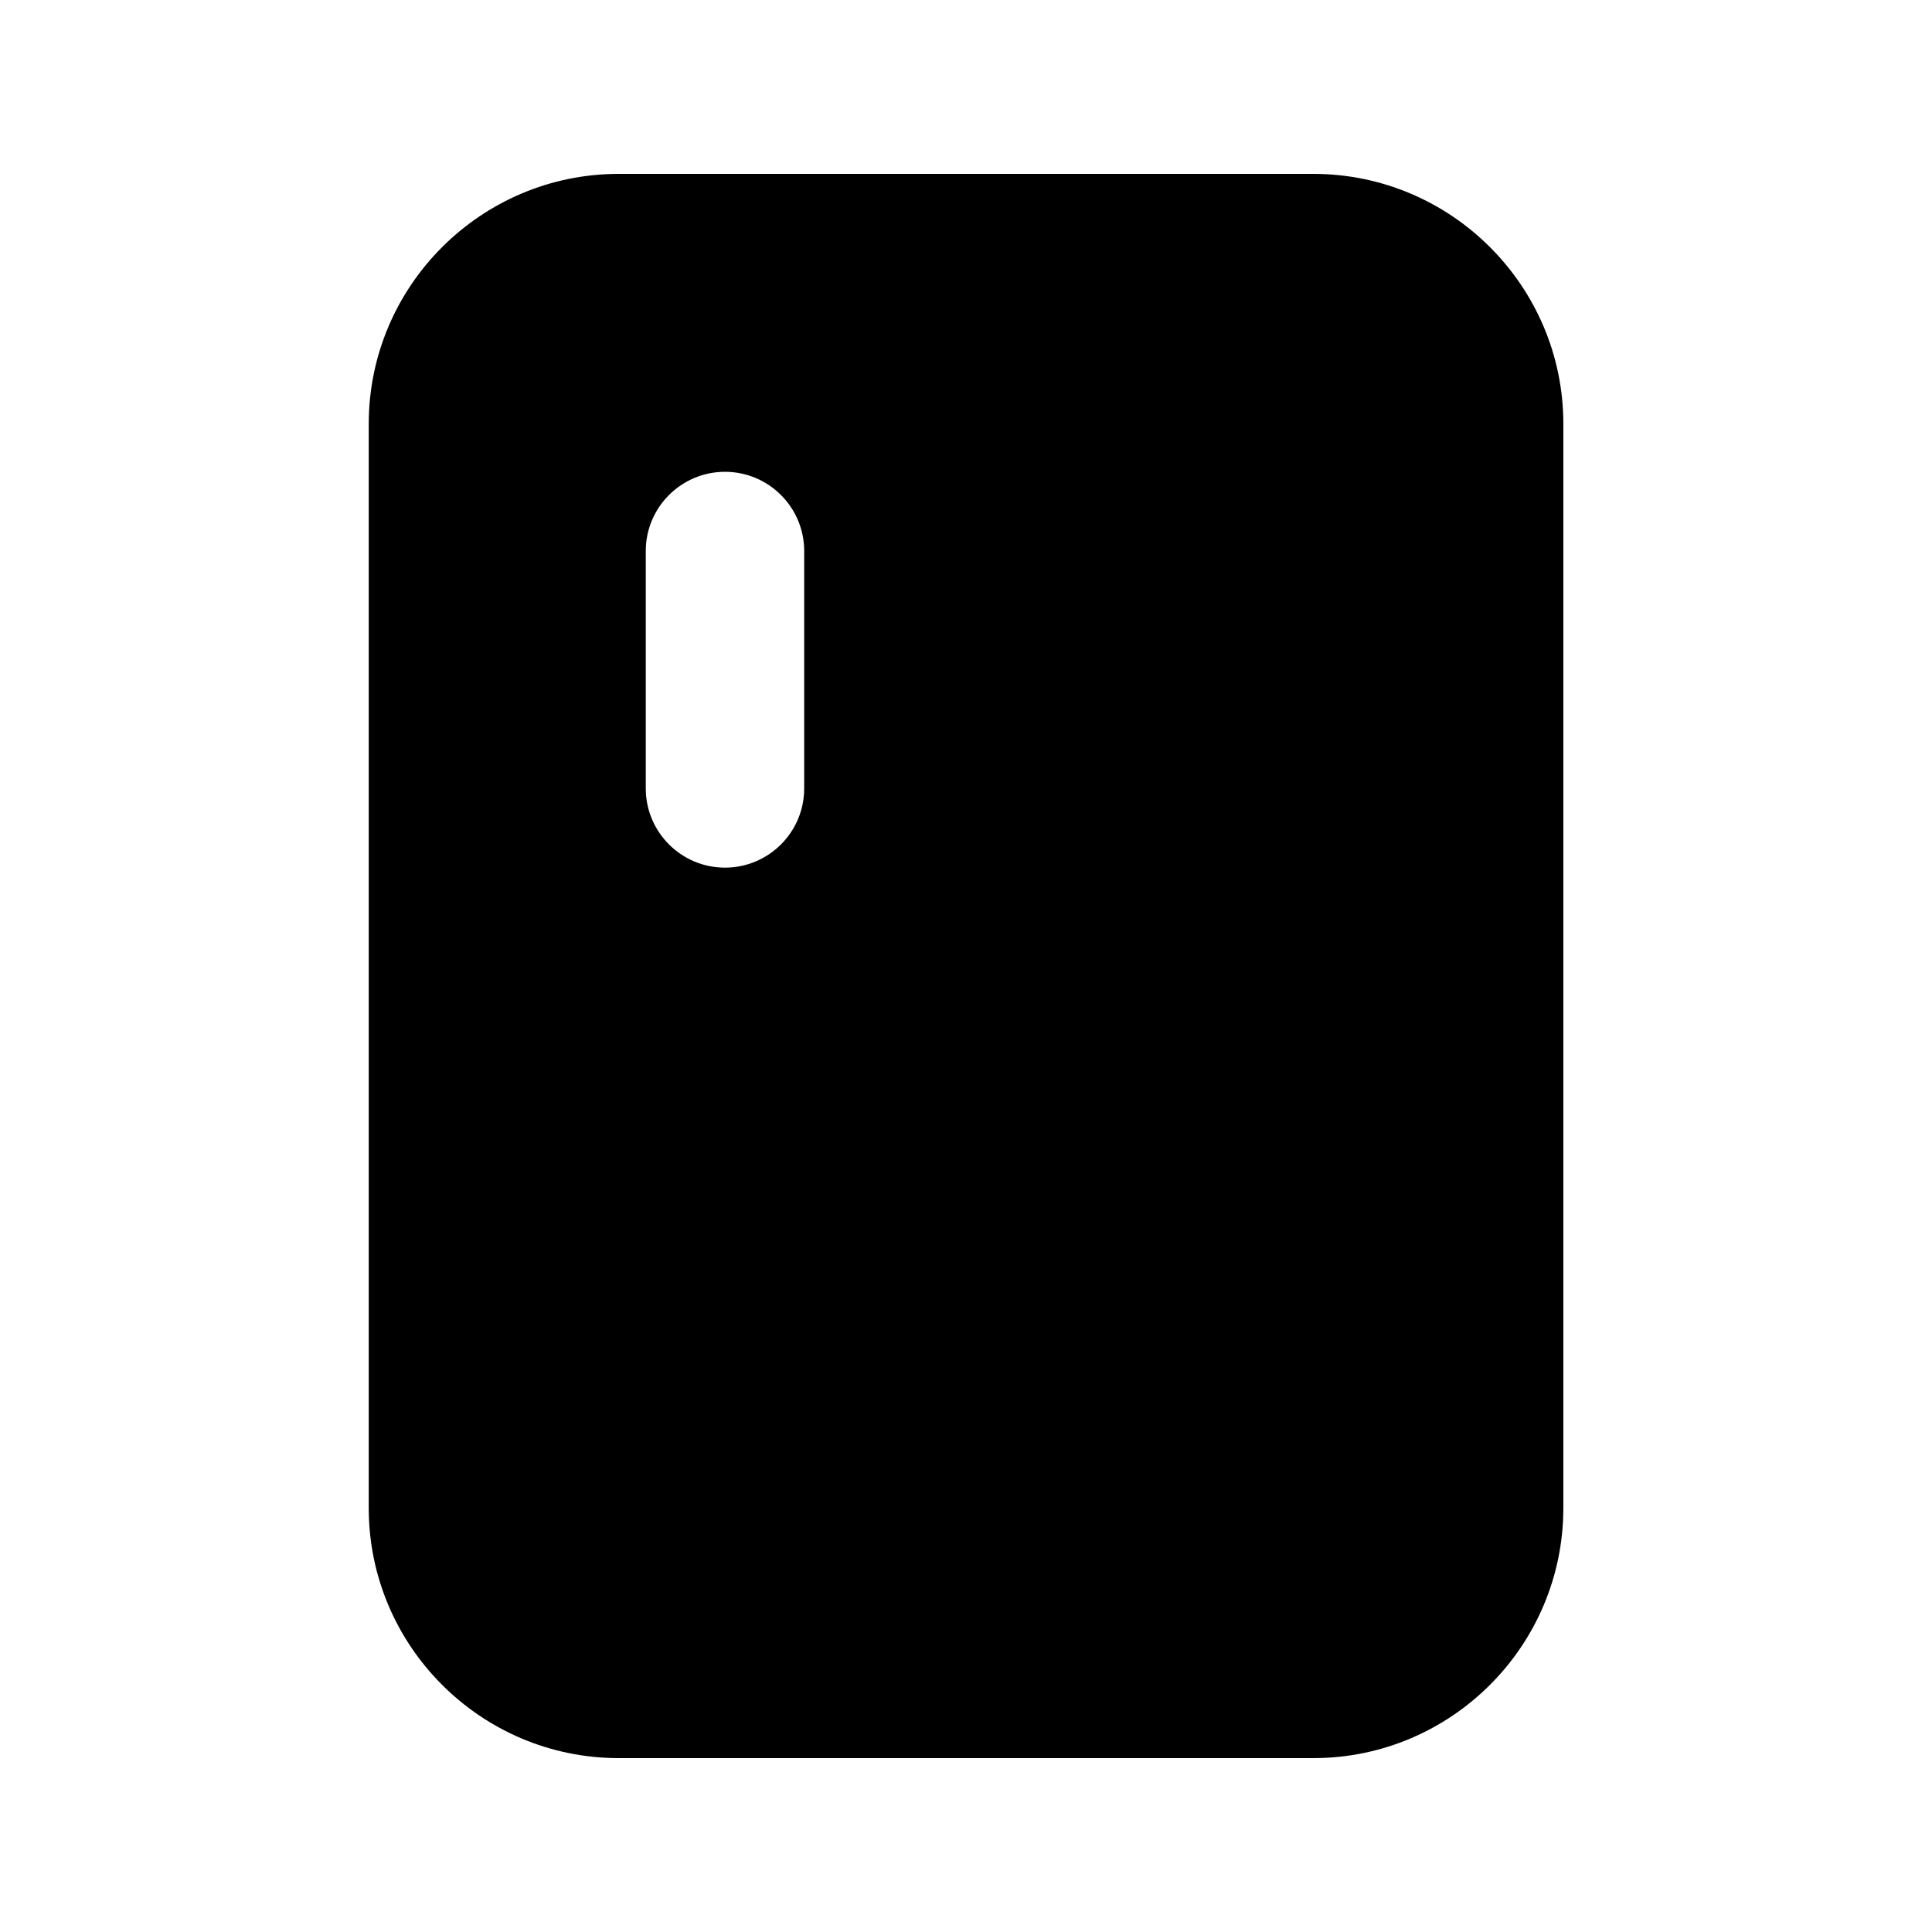
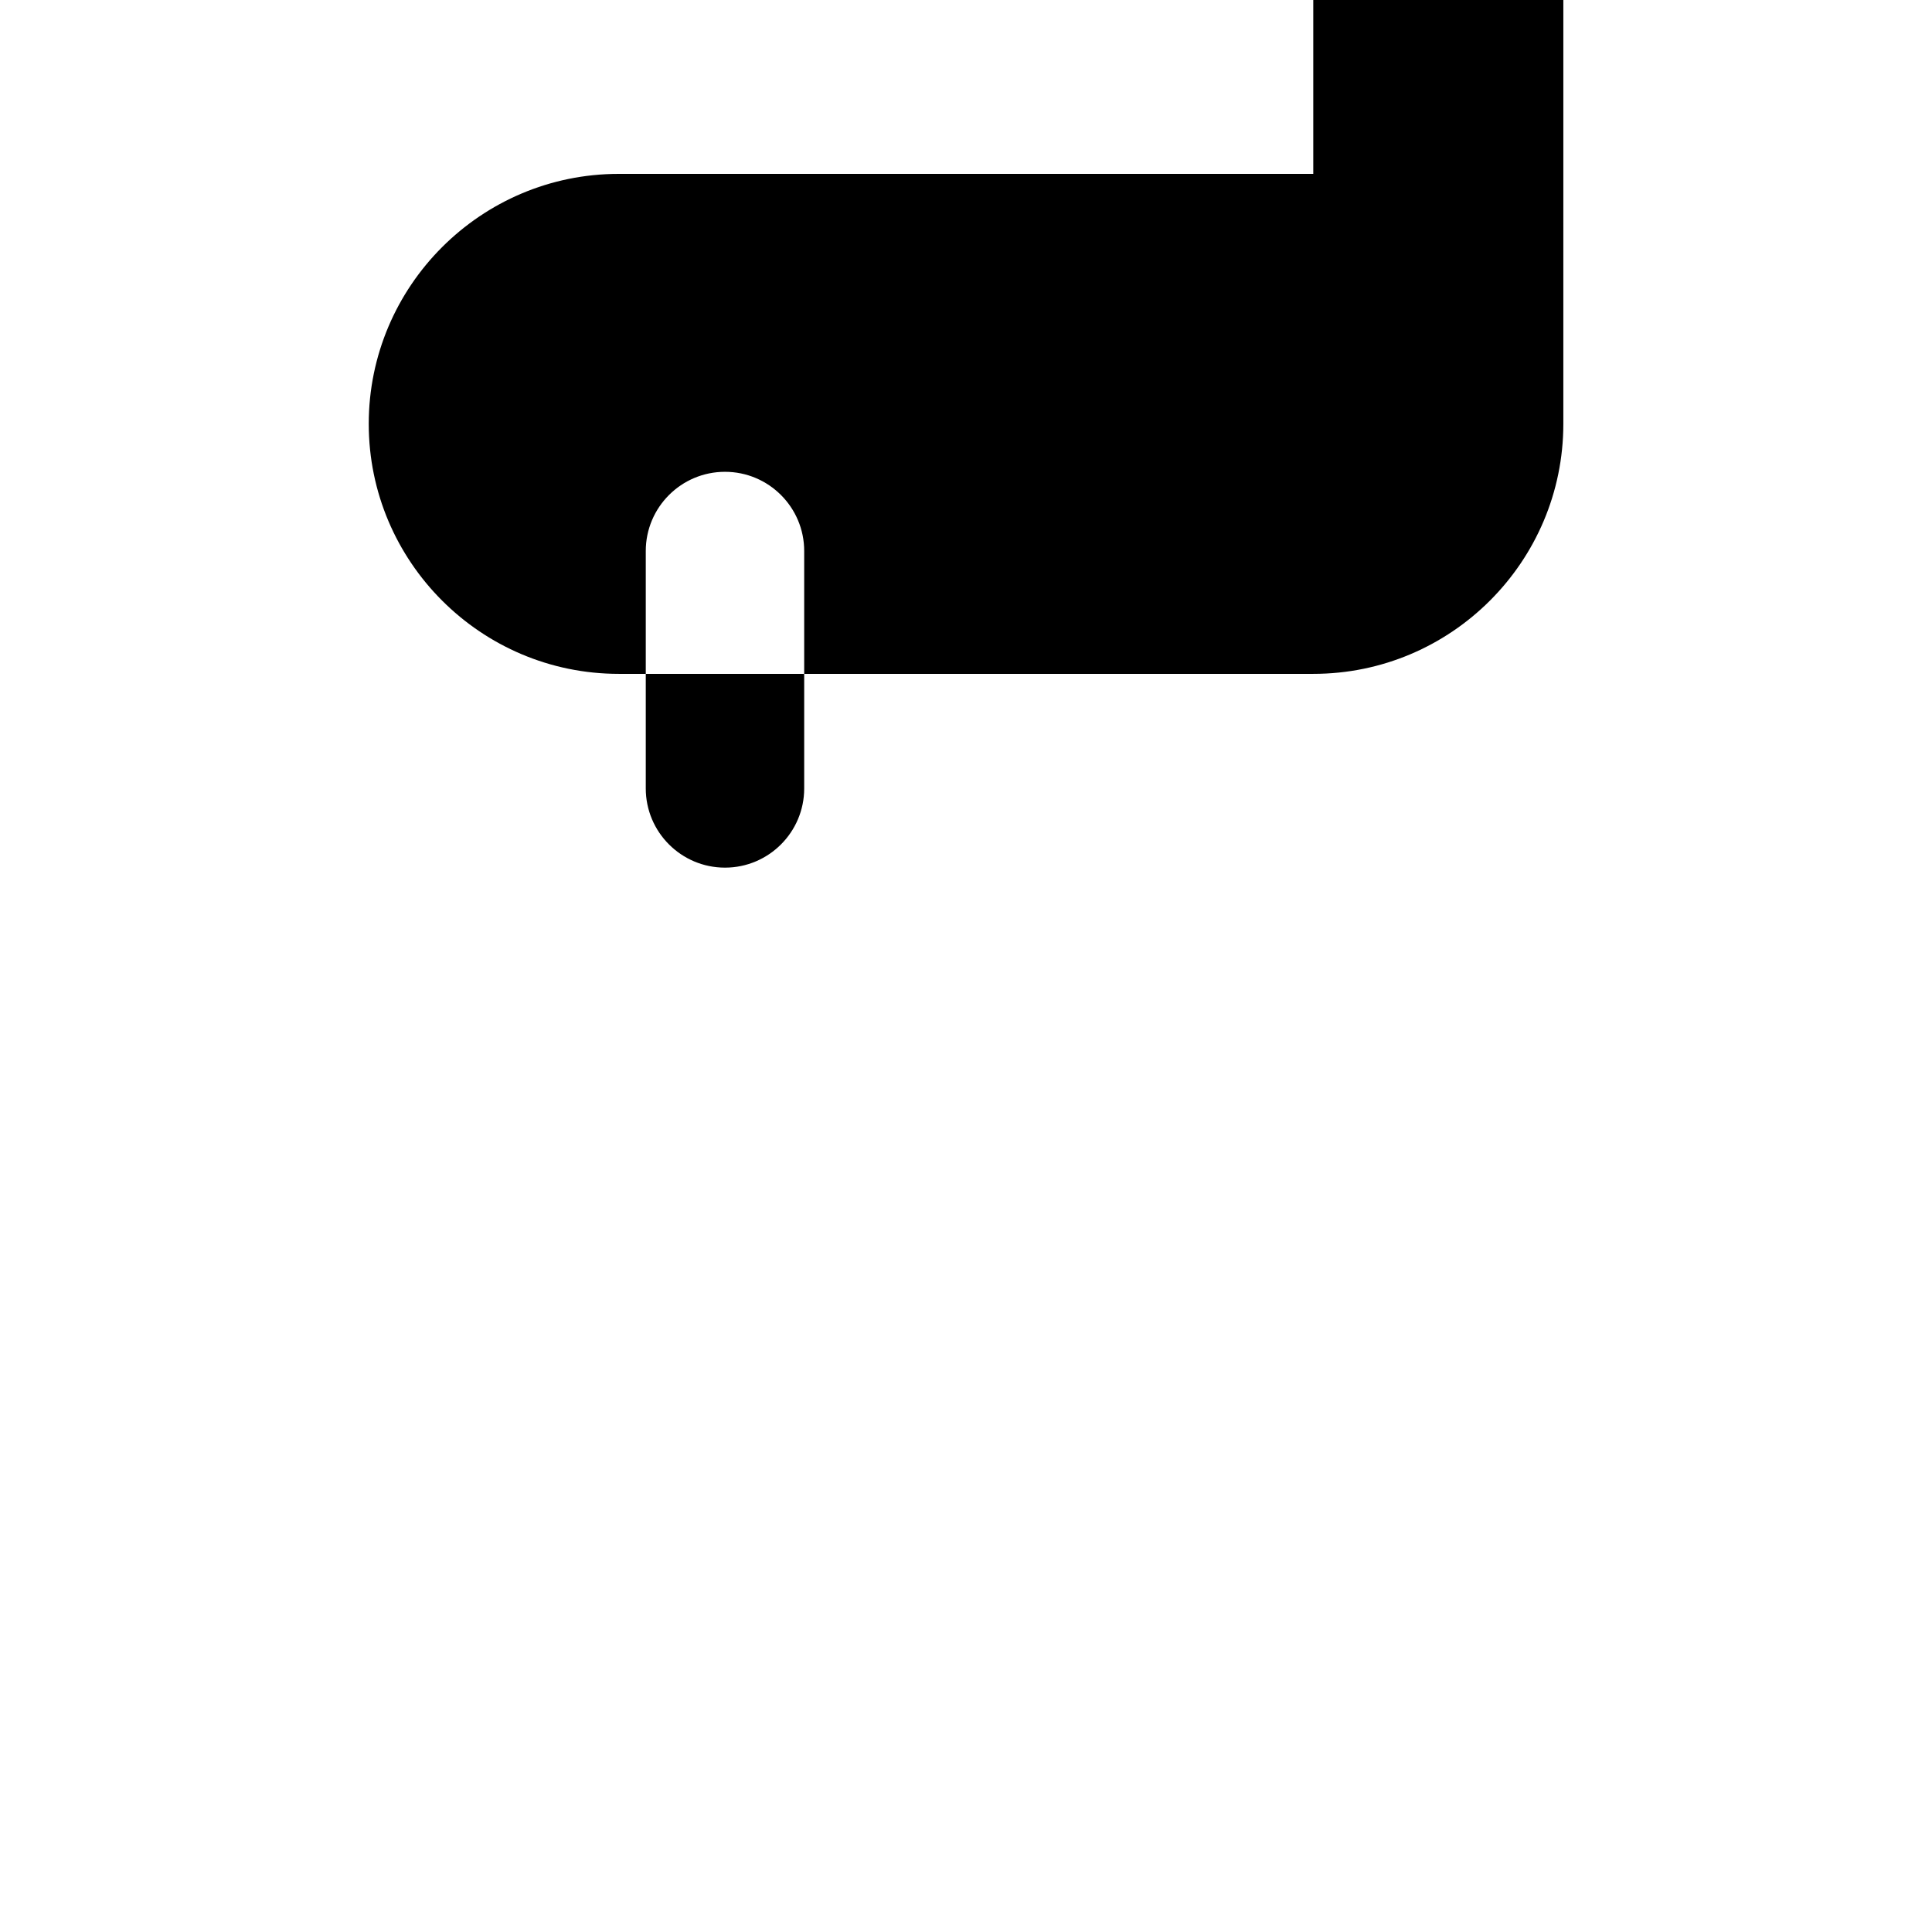
<svg xmlns="http://www.w3.org/2000/svg" fill="#000000" width="800px" height="800px" version="1.1" viewBox="144 144 512 512">
-   <path d="m492.03 190.08h-184.06c-36.527 0-66.25 29.727-66.25 66.25v287.34c0 36.527 29.727 66.25 66.25 66.25h184.08c36.527 0 66.25-29.727 66.25-66.25l0.004-287.34c0-36.527-29.727-66.25-66.273-66.25zm-134.91 162.86c0 11.586-9.406 20.992-20.992 20.992-11.586 0-20.992-9.406-20.992-20.992v-62.914c0-11.586 9.406-20.992 20.992-20.992 11.586 0 20.992 9.406 20.992 20.992z" />
+   <path d="m492.03 190.08h-184.06c-36.527 0-66.25 29.727-66.25 66.25c0 36.527 29.727 66.25 66.25 66.25h184.08c36.527 0 66.25-29.727 66.25-66.25l0.004-287.34c0-36.527-29.727-66.25-66.273-66.25zm-134.91 162.86c0 11.586-9.406 20.992-20.992 20.992-11.586 0-20.992-9.406-20.992-20.992v-62.914c0-11.586 9.406-20.992 20.992-20.992 11.586 0 20.992 9.406 20.992 20.992z" />
</svg>